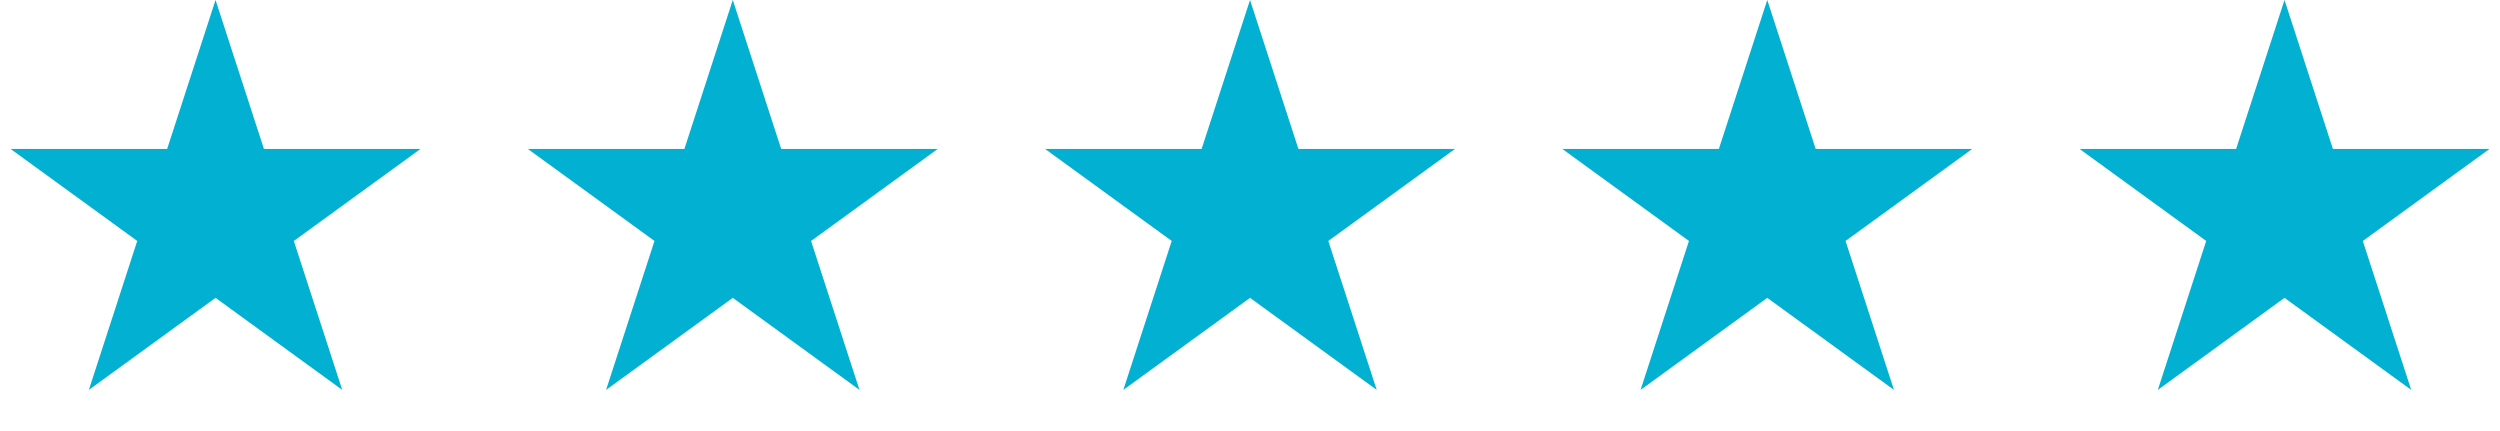
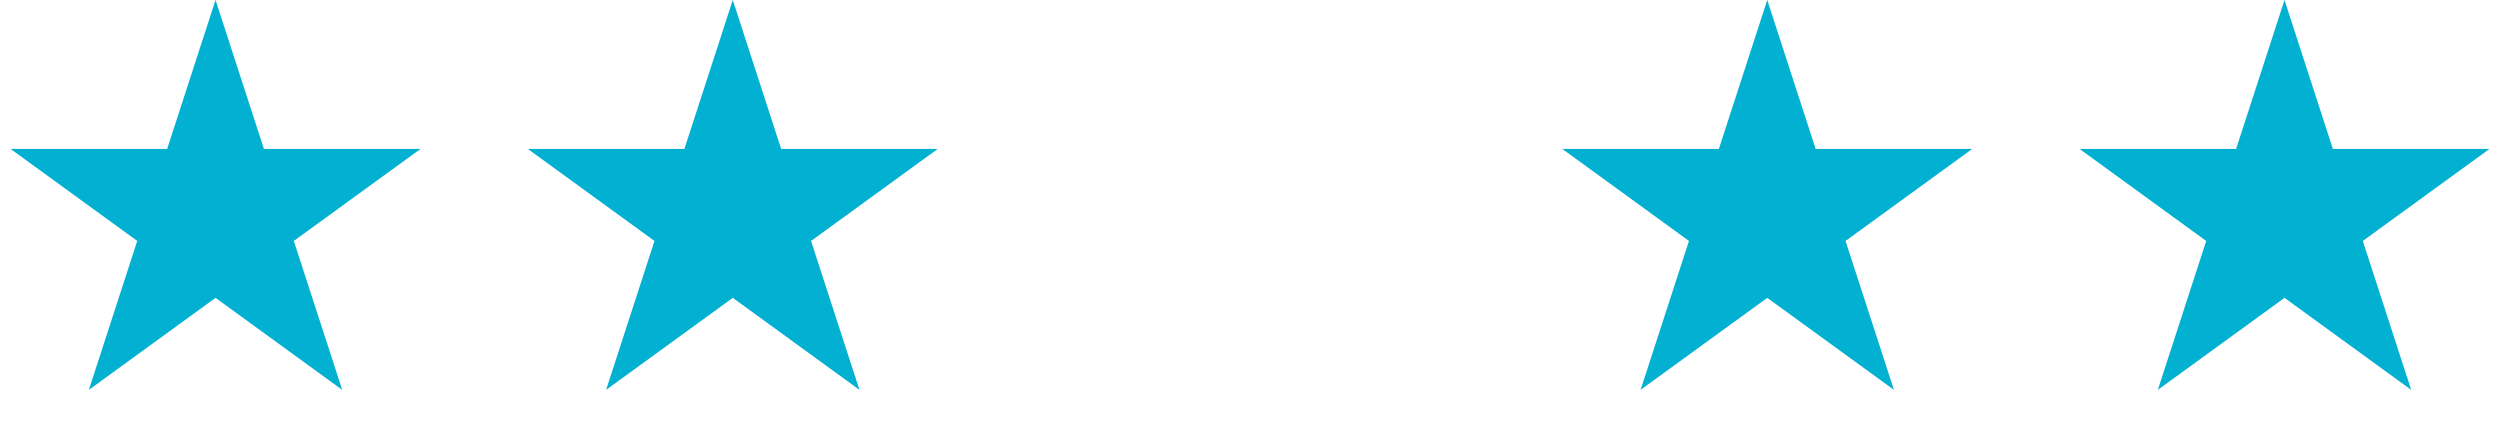
<svg xmlns="http://www.w3.org/2000/svg" width="116" height="20" viewBox="0 0 116 20" fill="none">
  <path d="M10.001 0L12.246 6.91H19.511L13.633 11.18L15.879 18.09L10.001 13.82L4.123 18.09L6.368 11.18L0.49 6.91H7.756L10.001 0Z" fill="#02B0D2" />
  <path d="M34.001 0L36.246 6.91H43.511L37.633 11.18L39.879 18.09L34.001 13.82L28.123 18.09L30.368 11.18L24.49 6.91H31.756L34.001 0Z" fill="#02B0D2" />
-   <path d="M58.001 0L60.246 6.91H67.511L61.633 11.18L63.879 18.09L58.001 13.82L52.123 18.09L54.368 11.18L48.49 6.91H55.756L58.001 0Z" fill="#02B0D2" />
  <path d="M82.001 0L84.246 6.91H91.511L85.633 11.18L87.879 18.09L82.001 13.82L76.123 18.09L78.368 11.18L72.49 6.91H79.756L82.001 0Z" fill="#02B0D2" />
  <path d="M106.001 0L108.246 6.91H115.512L109.634 11.18L111.879 18.09L106.001 13.82L100.123 18.09L102.368 11.18L96.49 6.91H103.756L106.001 0Z" fill="#02B0D2" />
</svg>